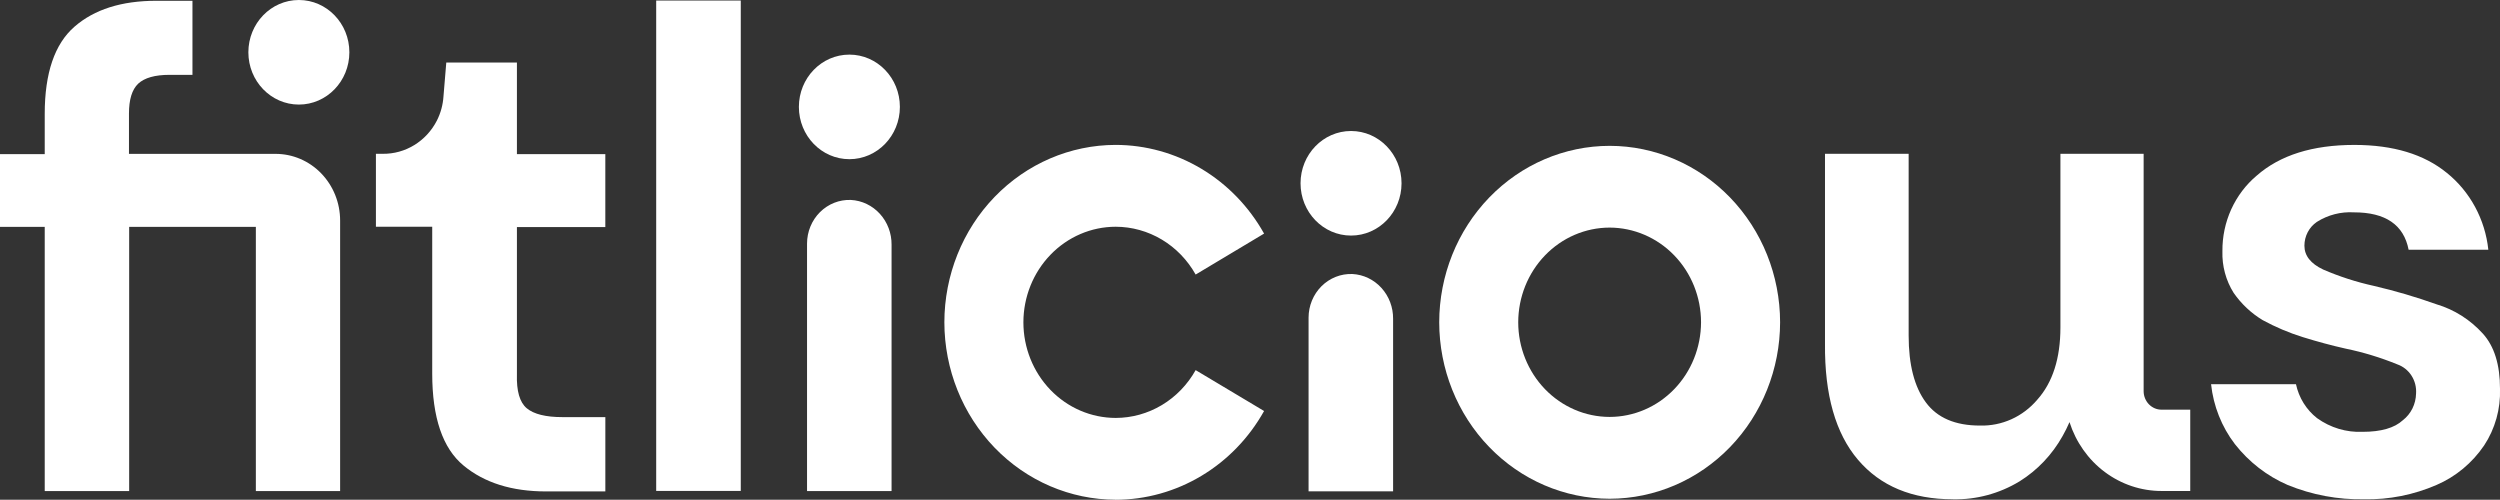
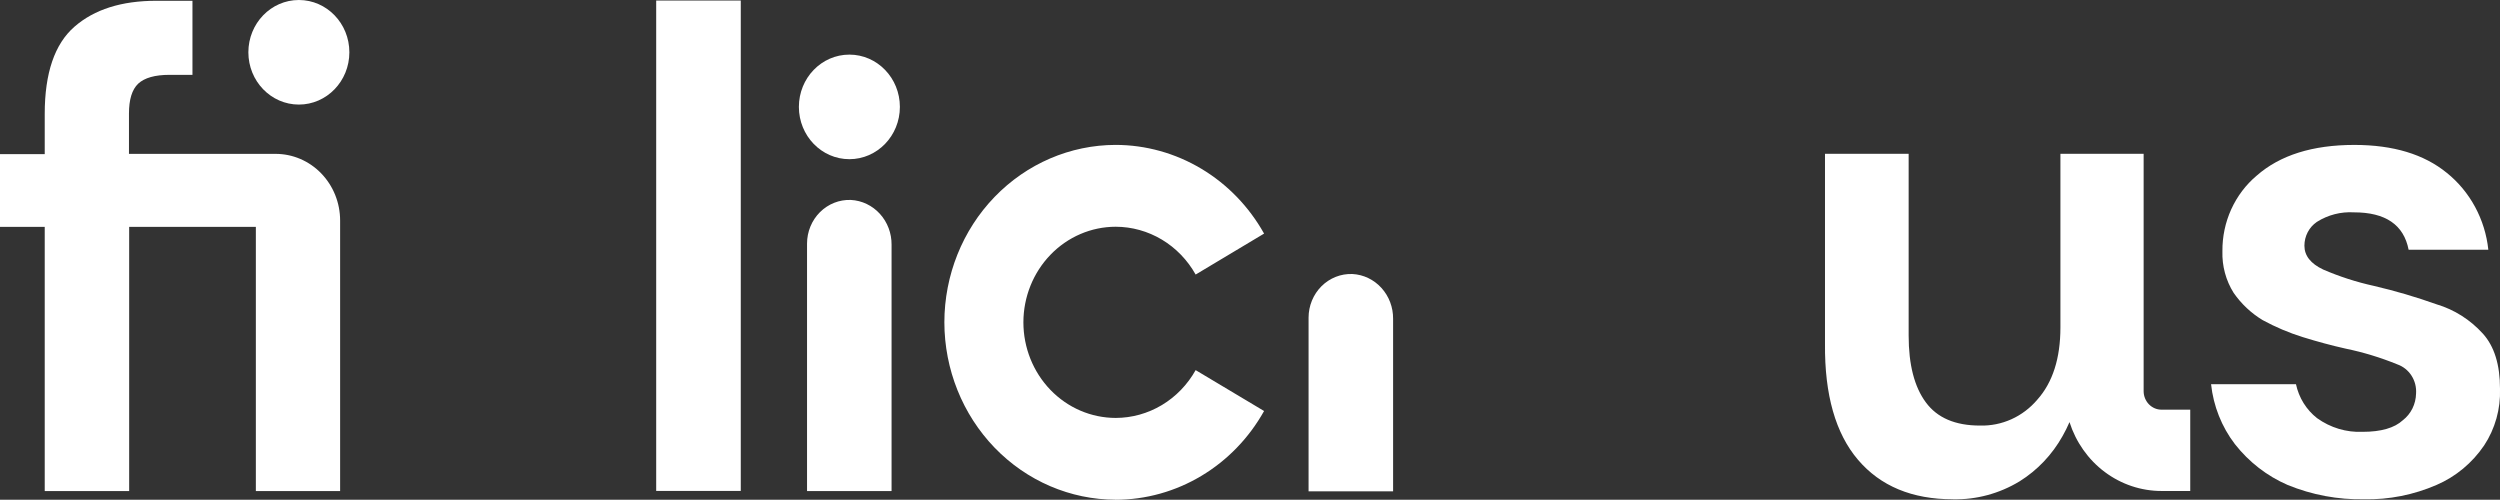
<svg xmlns="http://www.w3.org/2000/svg" viewBox="0 0 1021.77 204.24" id="Layer_2">
  <rect x="0" y="0" width="1021.77" height="204.24" fill="#333333" stroke="none" />
  <defs>
    <style>
      .cls-1, .cls-2 {
        fill: #fff;
      }

      .cls-2 {
        fill-rule: evenodd;
      }
    </style>
  </defs>
  <g data-sanitized-data-name="Layer_1" data-name="Layer_1" id="Layer_1-2">
    <g>
      <path d="M798.21,204.06c-16.72,0-29.67-5.38-38.84-16.15-9.17-10.77-13.66-26.55-13.48-47.35V62.87h34.19v74.28c0,11.88,2.34,20.98,7.03,27.3,4.65,6.33,12.04,9.48,22.09,9.48,4.42.13,8.82-.75,12.88-2.58,4.06-1.83,7.67-4.57,10.59-8.01,6.29-7.06,9.44-16.9,9.44-29.53V62.87h34.01v97c0,1,.19,1.98.56,2.9.37.92.91,1.76,1.59,2.46.68.7,1.49,1.26,2.38,1.64.89.38,1.84.57,2.81.57h11.71v33.23h-11.71c-8.34.01-16.47-2.71-23.22-7.76-6.76-5.05-11.8-12.19-14.42-20.39-.83,1.95-1.77,3.84-2.81,5.67-4.25,7.62-10.31,14-17.59,18.54-8.24,5-17.66,7.54-27.21,7.34Z" class="cls-2" />
      <path d="M966.26,204.05c-10.7.22-21.34-1.77-31.3-5.85-8.41-3.64-15.81-9.38-21.56-16.71-5.39-7.05-8.76-15.53-9.72-24.47h34.7c1.19,5.54,4.24,10.46,8.62,13.88,5.45,3.92,11.99,5.88,18.62,5.59,7.53,0,13.02-1.58,16.44-4.74,1.64-1.27,2.97-2.9,3.91-4.78.93-1.88,1.44-3.96,1.49-6.07.19-2.6-.46-5.19-1.85-7.36-1.39-2.17-3.44-3.8-5.83-4.63-6.82-2.78-13.86-4.93-21.04-6.41-5.75-1.29-11.59-2.86-17.54-4.71-5.69-1.77-11.19-4.1-16.44-6.96-4.66-2.81-8.71-6.61-11.86-11.15-3.17-5.05-4.77-10.98-4.58-17-.06-5.91,1.17-11.76,3.59-17.11,2.43-5.35,5.99-10.07,10.42-13.79,9.53-8.37,22.84-12.55,39.92-12.55,15.84,0,28.43,3.8,37.77,11.41,4.72,3.79,8.65,8.53,11.57,13.93,2.92,5.4,4.76,11.35,5.41,17.5h-32.58c-1.99-10.2-9.45-15.3-22.37-15.28-5.3-.32-10.57,1.03-15.11,3.89-1.57,1.06-2.86,2.5-3.75,4.2-.89,1.7-1.36,3.61-1.36,5.54,0,4.08,2.56,7.33,7.67,9.74,6.71,2.9,13.67,5.14,20.79,6.7,8.65,2.02,17.19,4.53,25.57,7.52,7.23,2.15,13.75,6.29,18.9,11.97,4.69,5.19,7.02,12.71,7.01,22.56.28,8.22-1.99,16.32-6.47,23.12-4.87,7.18-11.61,12.78-19.43,16.15-9.36,4.07-19.44,6.07-29.59,5.88Z" class="cls-1" />
      <path d="M268.19,200.66V.21h34.57v200.45h-34.42s-.15.03-.15,0Z" class="cls-1" />
-       <path d="M156.45,62.86h-2.81v29.82h23.01v59.98c0,18.01,4.26,30.54,12.79,37.6,8.52,7.06,19.76,10.59,33.7,10.59h24.27v-30.37h-17.52c-6.82,0-11.68-1.2-14.58-3.6-2.9-2.4-4.25-7.04-4.04-13.93v-60.14h36.13v-29.82h-36.13V25.55h-28.87l-1.15,13.88c-.23,3.44-1.14,6.79-2.69,9.85-2.13,4.15-5.32,7.61-9.22,10-3.9,2.4-8.36,3.63-12.9,3.58Z" class="cls-2" />
      <path d="M18.28,200.67v-107.96H0v-29.71h18.28v-16.44c0-16.7,4.05-28.58,12.15-35.64C38.53,3.85,49.68.32,63.88.32h14.78v30.27h-9.38c-5.93,0-10.19,1.2-12.79,3.6-2.56,2.44-3.78,6.51-3.78,12.26v16.44h59.94c3.46,0,6.88.7,10.08,2.07,3.2,1.37,6.1,3.37,8.55,5.9,2.45,2.53,4.39,5.53,5.72,8.84,1.33,3.31,2.01,6.85,2.01,10.44v110.55h-34.44v-107.96h-51.78v107.96H18.33l-.05-.03Z" class="cls-1" />
      <path d="M364.39,200.66v-100.62c.05-4.69-1.66-9.21-4.76-12.63-3.1-3.42-7.36-5.46-11.88-5.69-2.32-.09-4.63.31-6.8,1.16-2.17.86-4.14,2.16-5.82,3.82-1.67,1.67-3,3.66-3.91,5.87-.91,2.21-1.38,4.59-1.38,6.99v101.13h34.44s.1,0,.1-.03Z" class="cls-1" />
      <path d="M347.15,65.06c11.4,0,20.64-9.57,20.64-21.37s-9.24-21.37-20.64-21.37-20.64,9.57-20.64,21.37,9.24,21.37,20.64,21.37Z" class="cls-1" />
      <path d="M122.15,42.74c11.4,0,20.64-9.57,20.64-21.37S133.55,0,122.15,0s-20.64,9.57-20.64,21.37,9.24,21.37,20.64,21.37Z" class="cls-1" />
      <path d="M455.99,204.24c-18.57-.03-36.36-7.68-49.49-21.27-13.12-13.6-20.51-32.03-20.53-51.25.02-19.22,7.4-37.65,20.53-51.24,13.13-13.59,30.92-21.24,49.49-21.26,12.29.02,24.36,3.38,35,9.74,10.64,6.36,19.49,15.5,25.65,26.51l-27.97,16.74c-3.32-5.93-8.09-10.86-13.82-14.29-5.74-3.43-12.24-5.24-18.86-5.25-10,.01-19.59,4.13-26.66,11.46-7.07,7.32-11.05,17.25-11.06,27.6,0,10.36,3.98,20.29,11.05,27.62,7.07,7.33,16.66,11.45,26.67,11.46,6.62-.01,13.12-1.82,18.86-5.25,5.73-3.43,10.5-8.36,13.82-14.29l27.97,16.71c-6.16,11.02-15,20.16-25.65,26.53-10.64,6.37-22.72,9.73-35.01,9.75Z" class="cls-1" />
      <path d="M569.37,200.8v-70.49c.05-4.69-1.66-9.21-4.76-12.63-3.1-3.42-7.36-5.46-11.88-5.69-2.32-.09-4.63.31-6.8,1.16-2.17.86-4.15,2.16-5.82,3.82-1.67,1.67-3,3.66-3.91,5.87-.91,2.21-1.38,4.59-1.38,6.99v70.97h34.55Z" class="cls-1" />
-       <path d="M552.18,96.28c11.4,0,20.64-9.57,20.64-21.37s-9.24-21.37-20.64-21.37-20.64,9.57-20.64,21.37,9.24,21.37,20.64,21.37Z" class="cls-1" />
-       <path d="M657.87,203.84c-18.47-.02-36.17-7.63-49.23-21.15-13.06-13.52-20.4-31.86-20.42-50.98.02-19.12,7.37-37.45,20.43-50.97,13.06-13.52,30.77-21.12,49.23-21.13,18.46.01,36.17,7.61,49.23,21.13,13.06,13.52,20.41,31.85,20.43,50.97-.02,19.12-7.37,37.46-20.42,50.98-13.06,13.52-30.76,21.13-49.23,21.15ZM657.87,93.02c-9.9.01-19.4,4.09-26.4,11.35-7,7.25-10.94,17.08-10.96,27.34,0,10.26,3.95,20.09,10.95,27.35,7.01,7.25,16.5,11.33,26.41,11.34,9.9-.01,19.4-4.09,26.4-11.35,7-7.25,10.94-17.08,10.96-27.34-.01-10.26-3.95-20.09-10.96-27.34-7-7.25-16.5-11.33-26.4-11.35Z" class="cls-1" />
    </g>
  </g>
</svg>